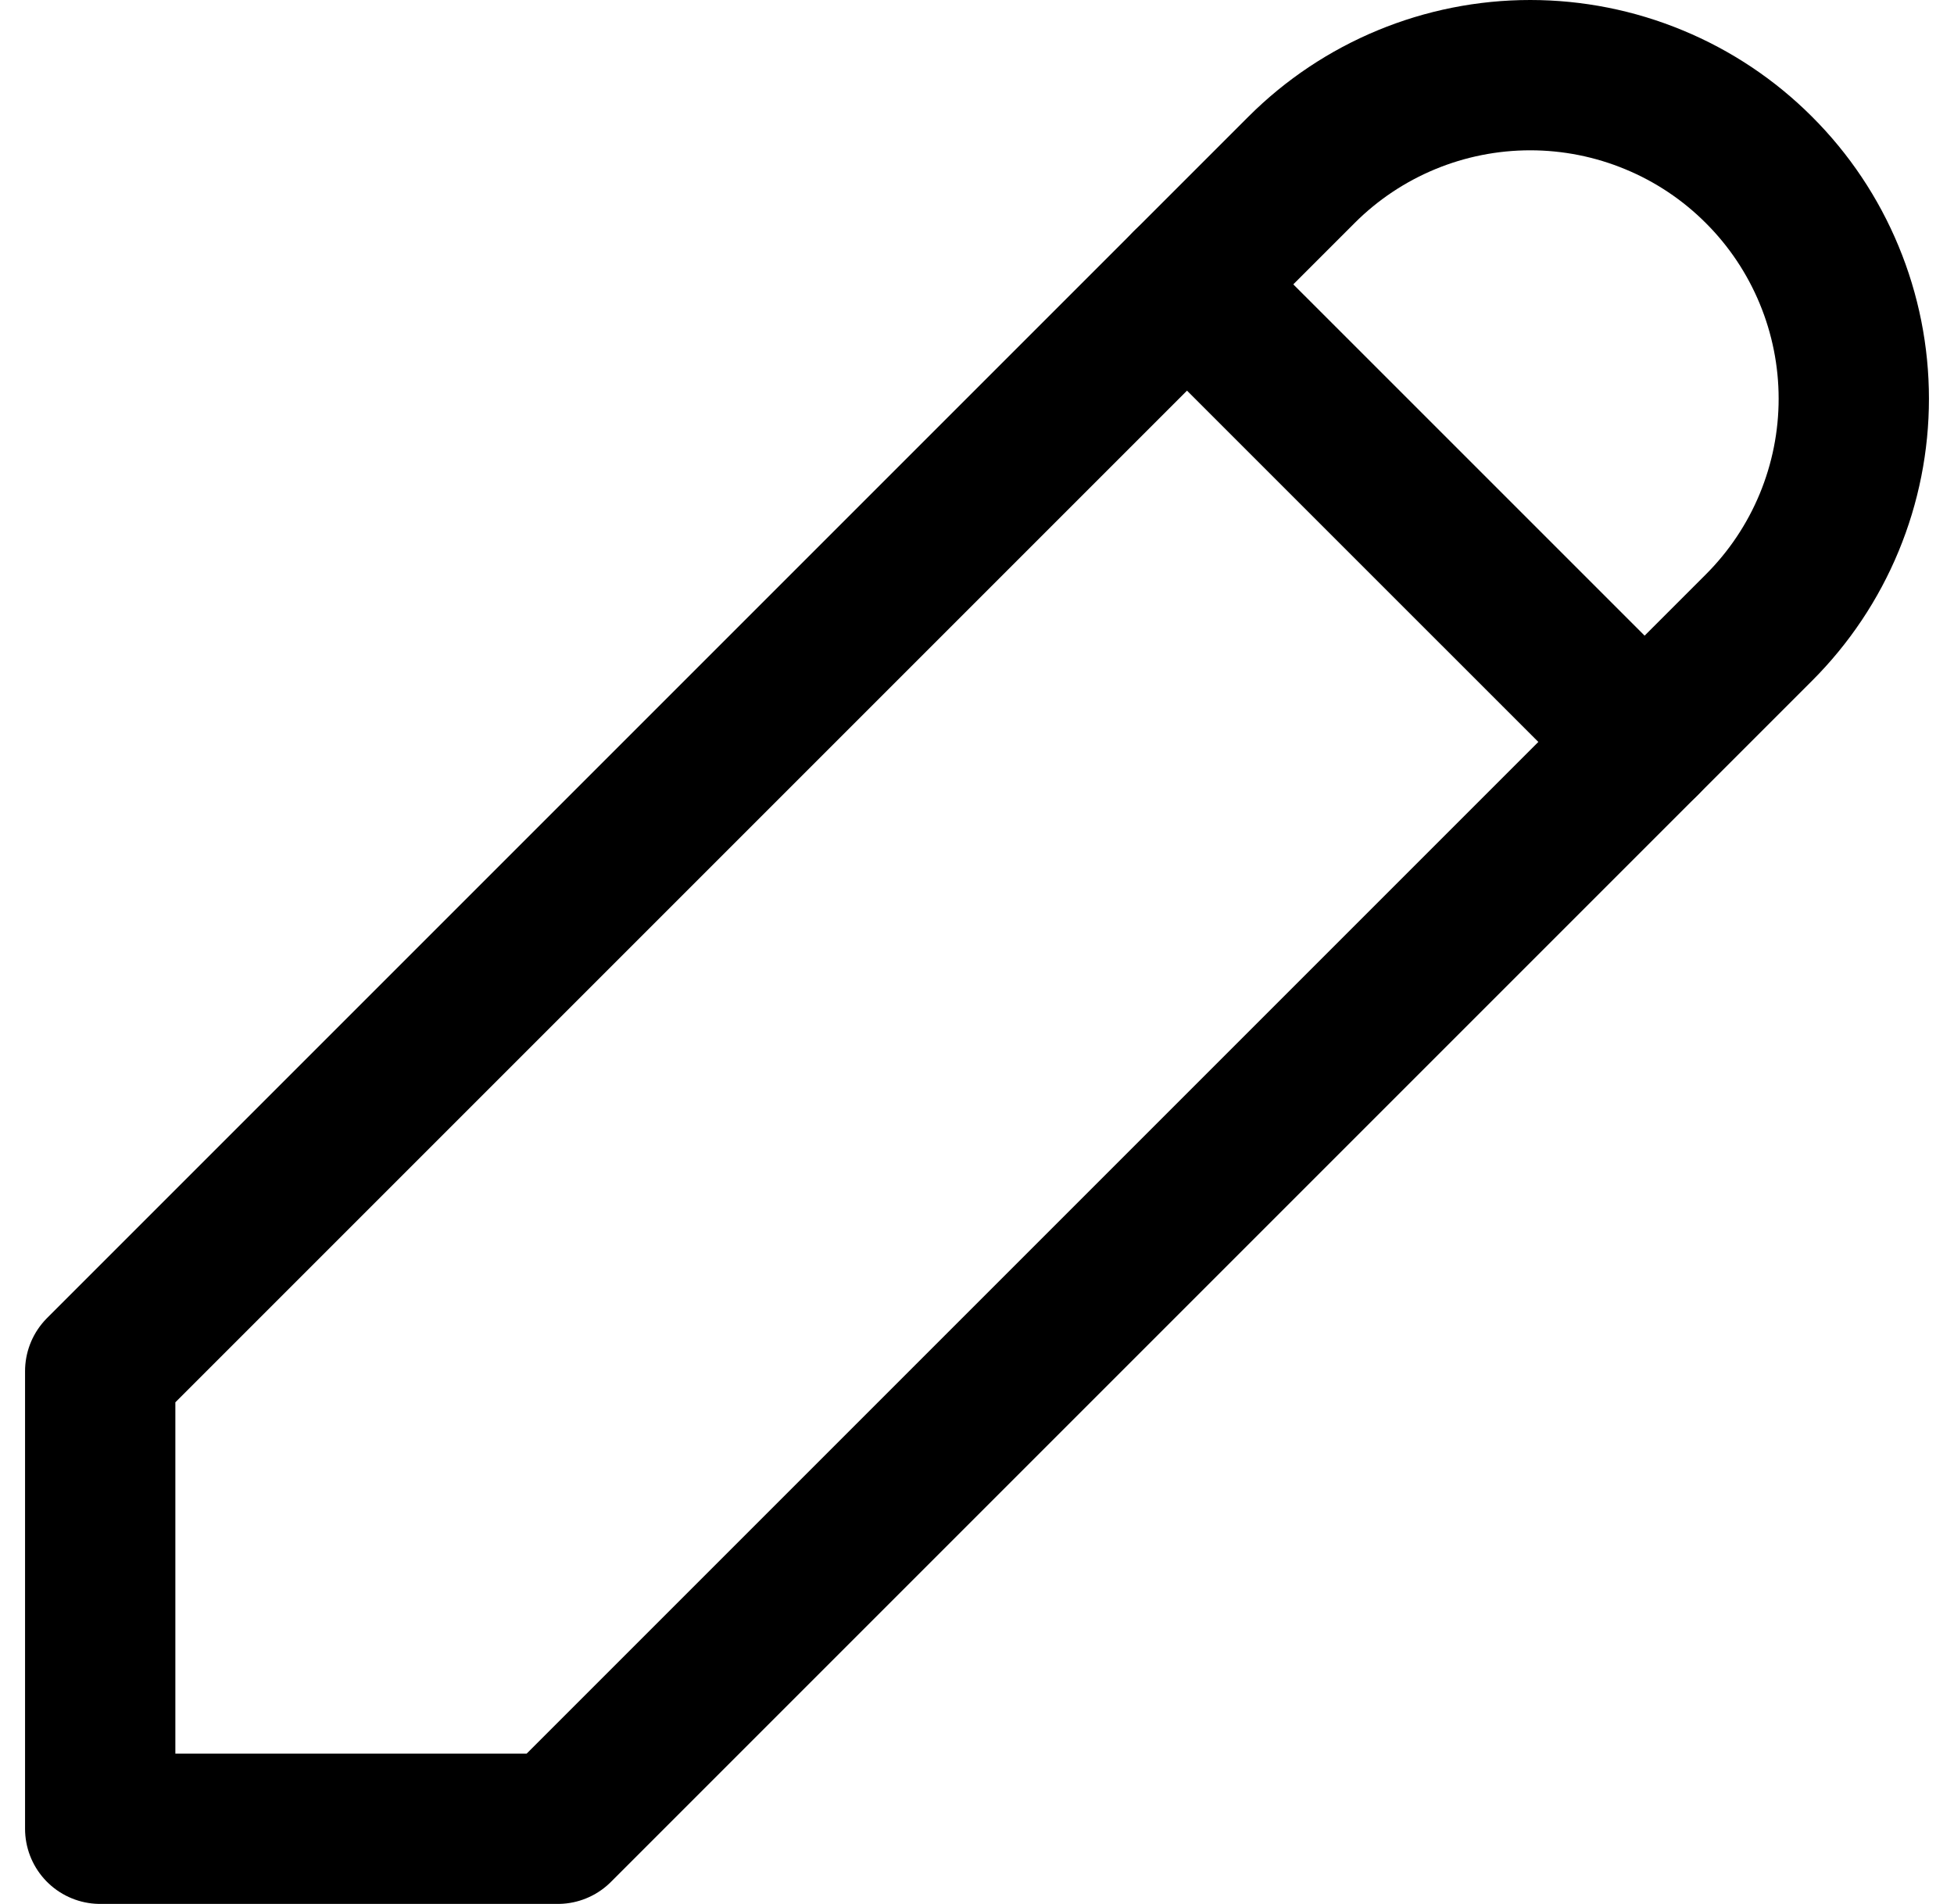
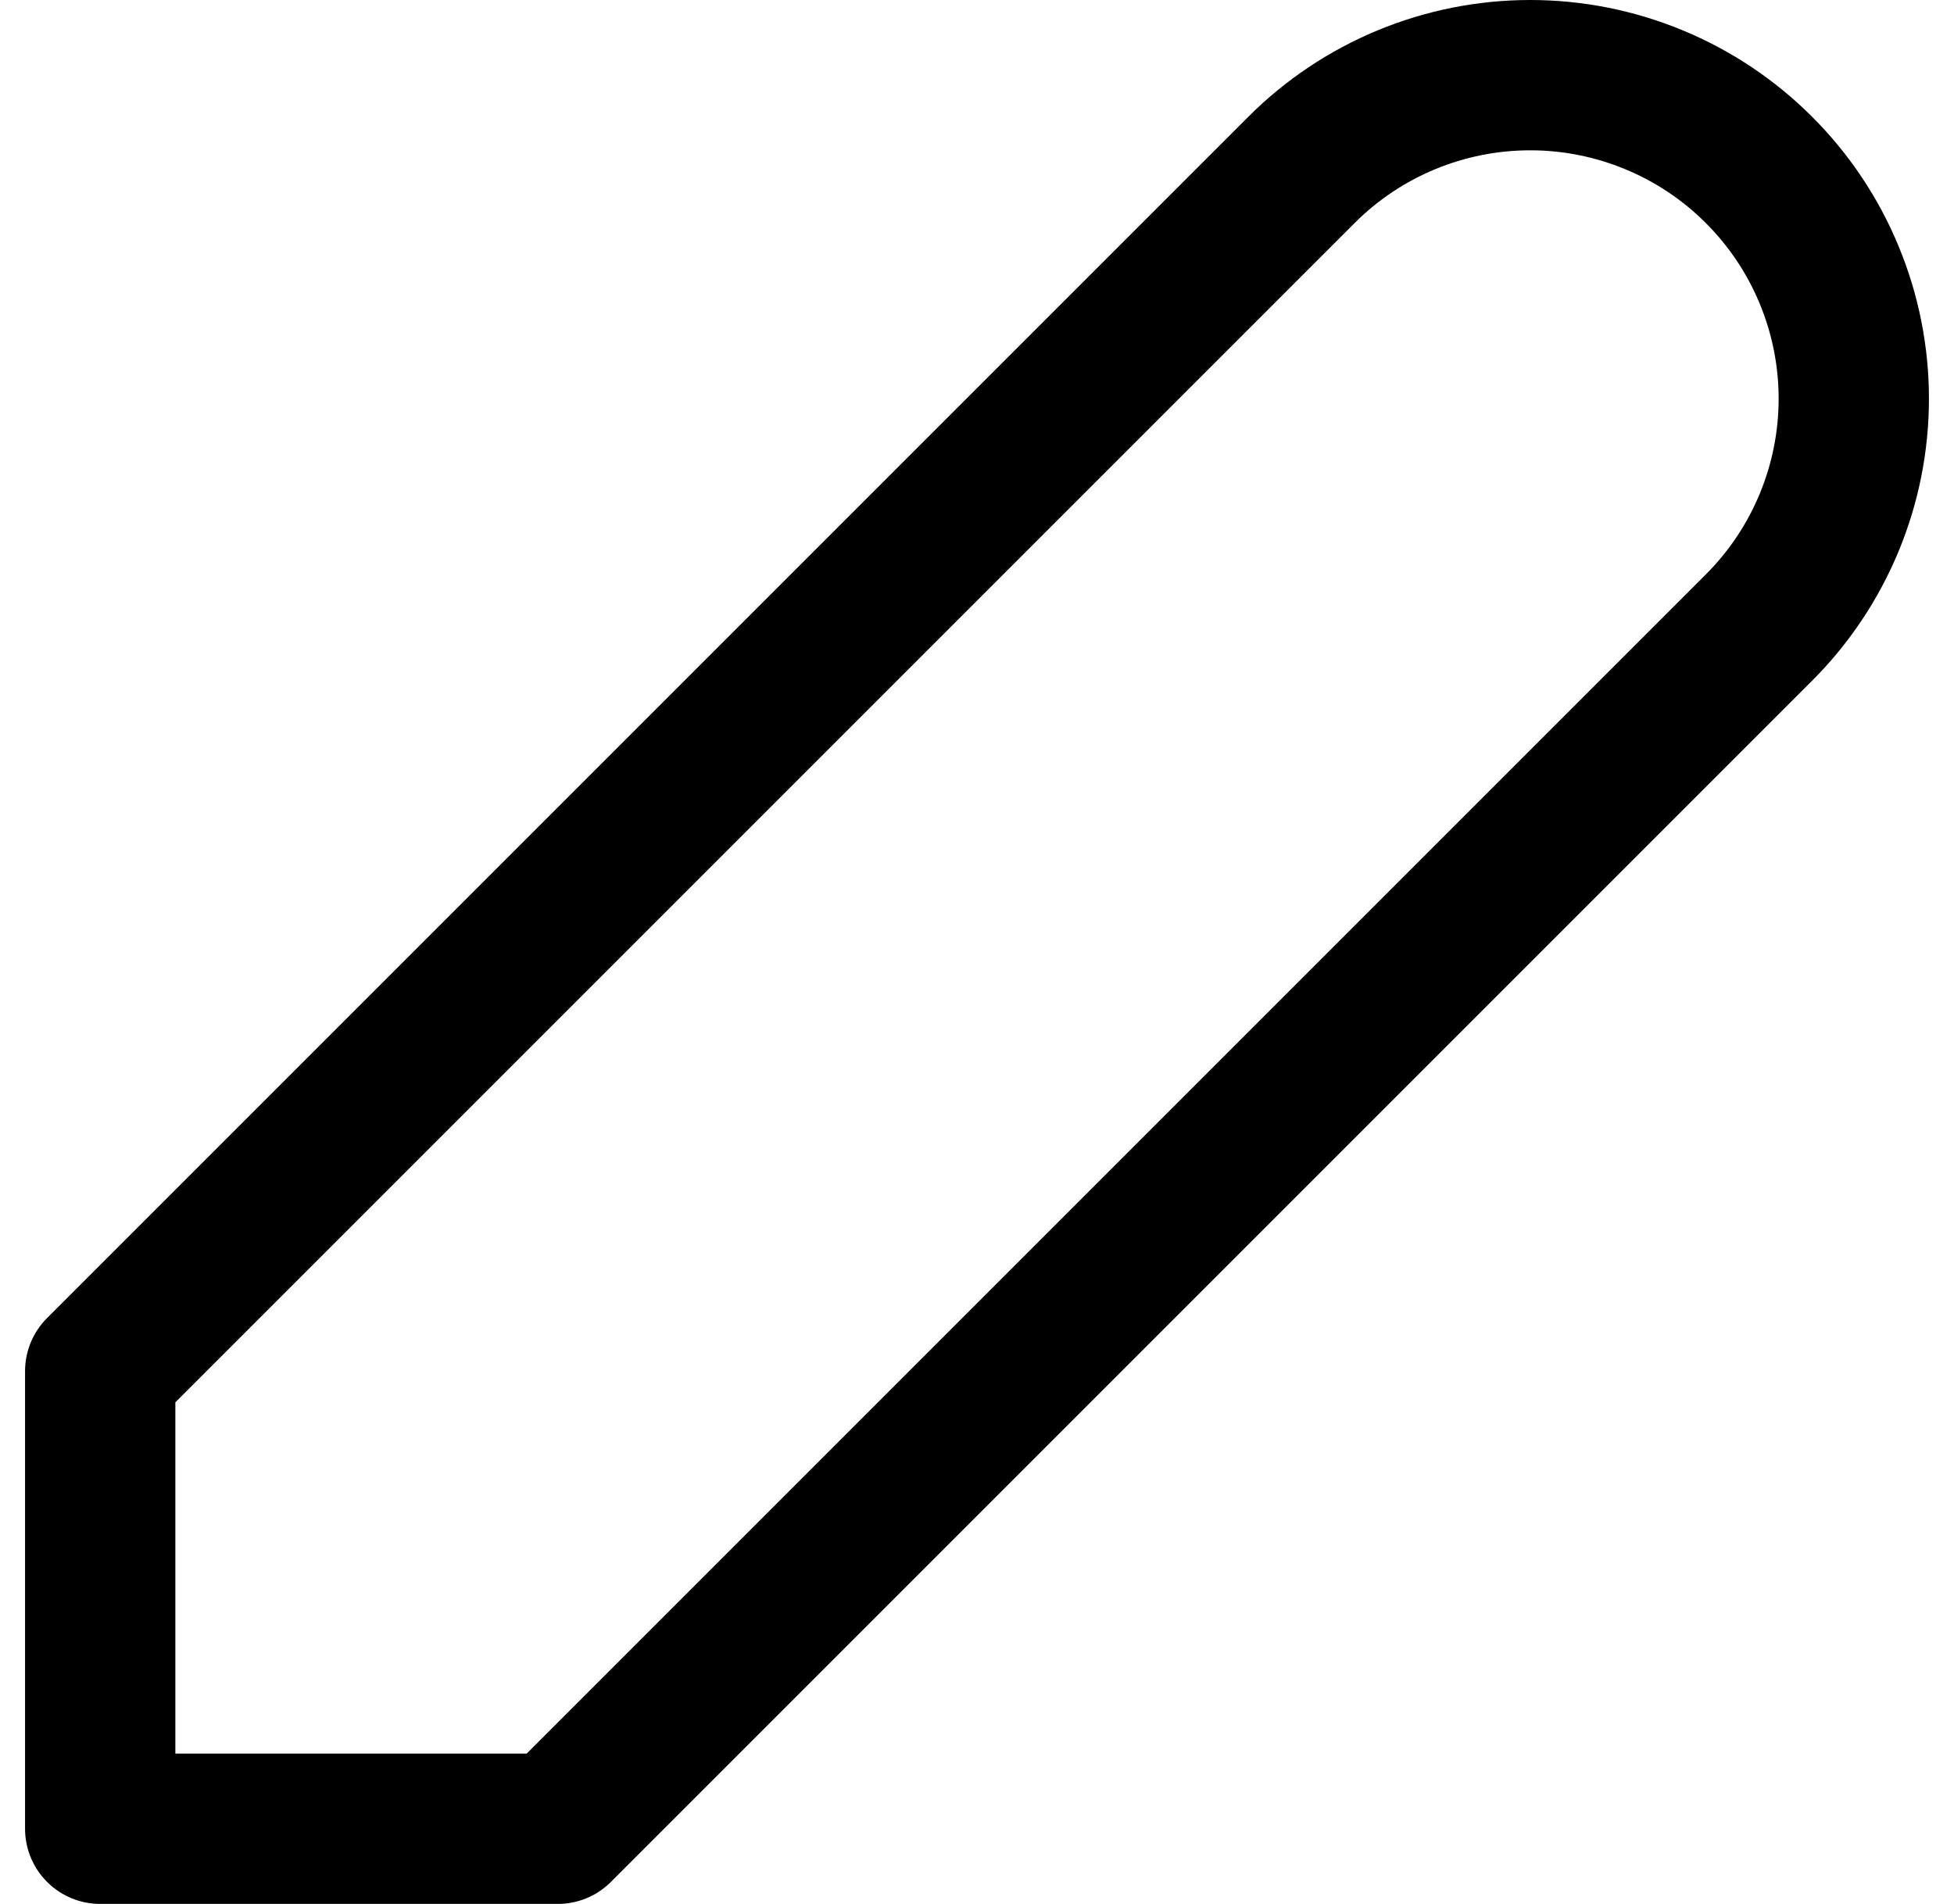
<svg xmlns="http://www.w3.org/2000/svg" width="39" height="38" viewBox="0 0 39 38" fill="none">
  <path d="M2 36.5H11.133L35.108 12.525C35.708 11.925 36.184 11.213 36.508 10.43C36.833 9.646 37 8.806 37 7.958C37 7.11 36.833 6.27 36.508 5.487C36.184 4.703 35.708 3.991 35.108 3.392C34.509 2.792 33.797 2.316 33.013 1.992C32.23 1.667 31.39 1.5 30.542 1.5C28.829 1.5 27.186 2.18 25.975 3.392L2 27.367V36.5Z" stroke="black" stroke-width="3" stroke-linecap="round" stroke-linejoin="round" />
-   <path d="M23.691 5.675L32.825 14.808" stroke="black" stroke-width="3" stroke-linecap="round" stroke-linejoin="round" />
</svg>